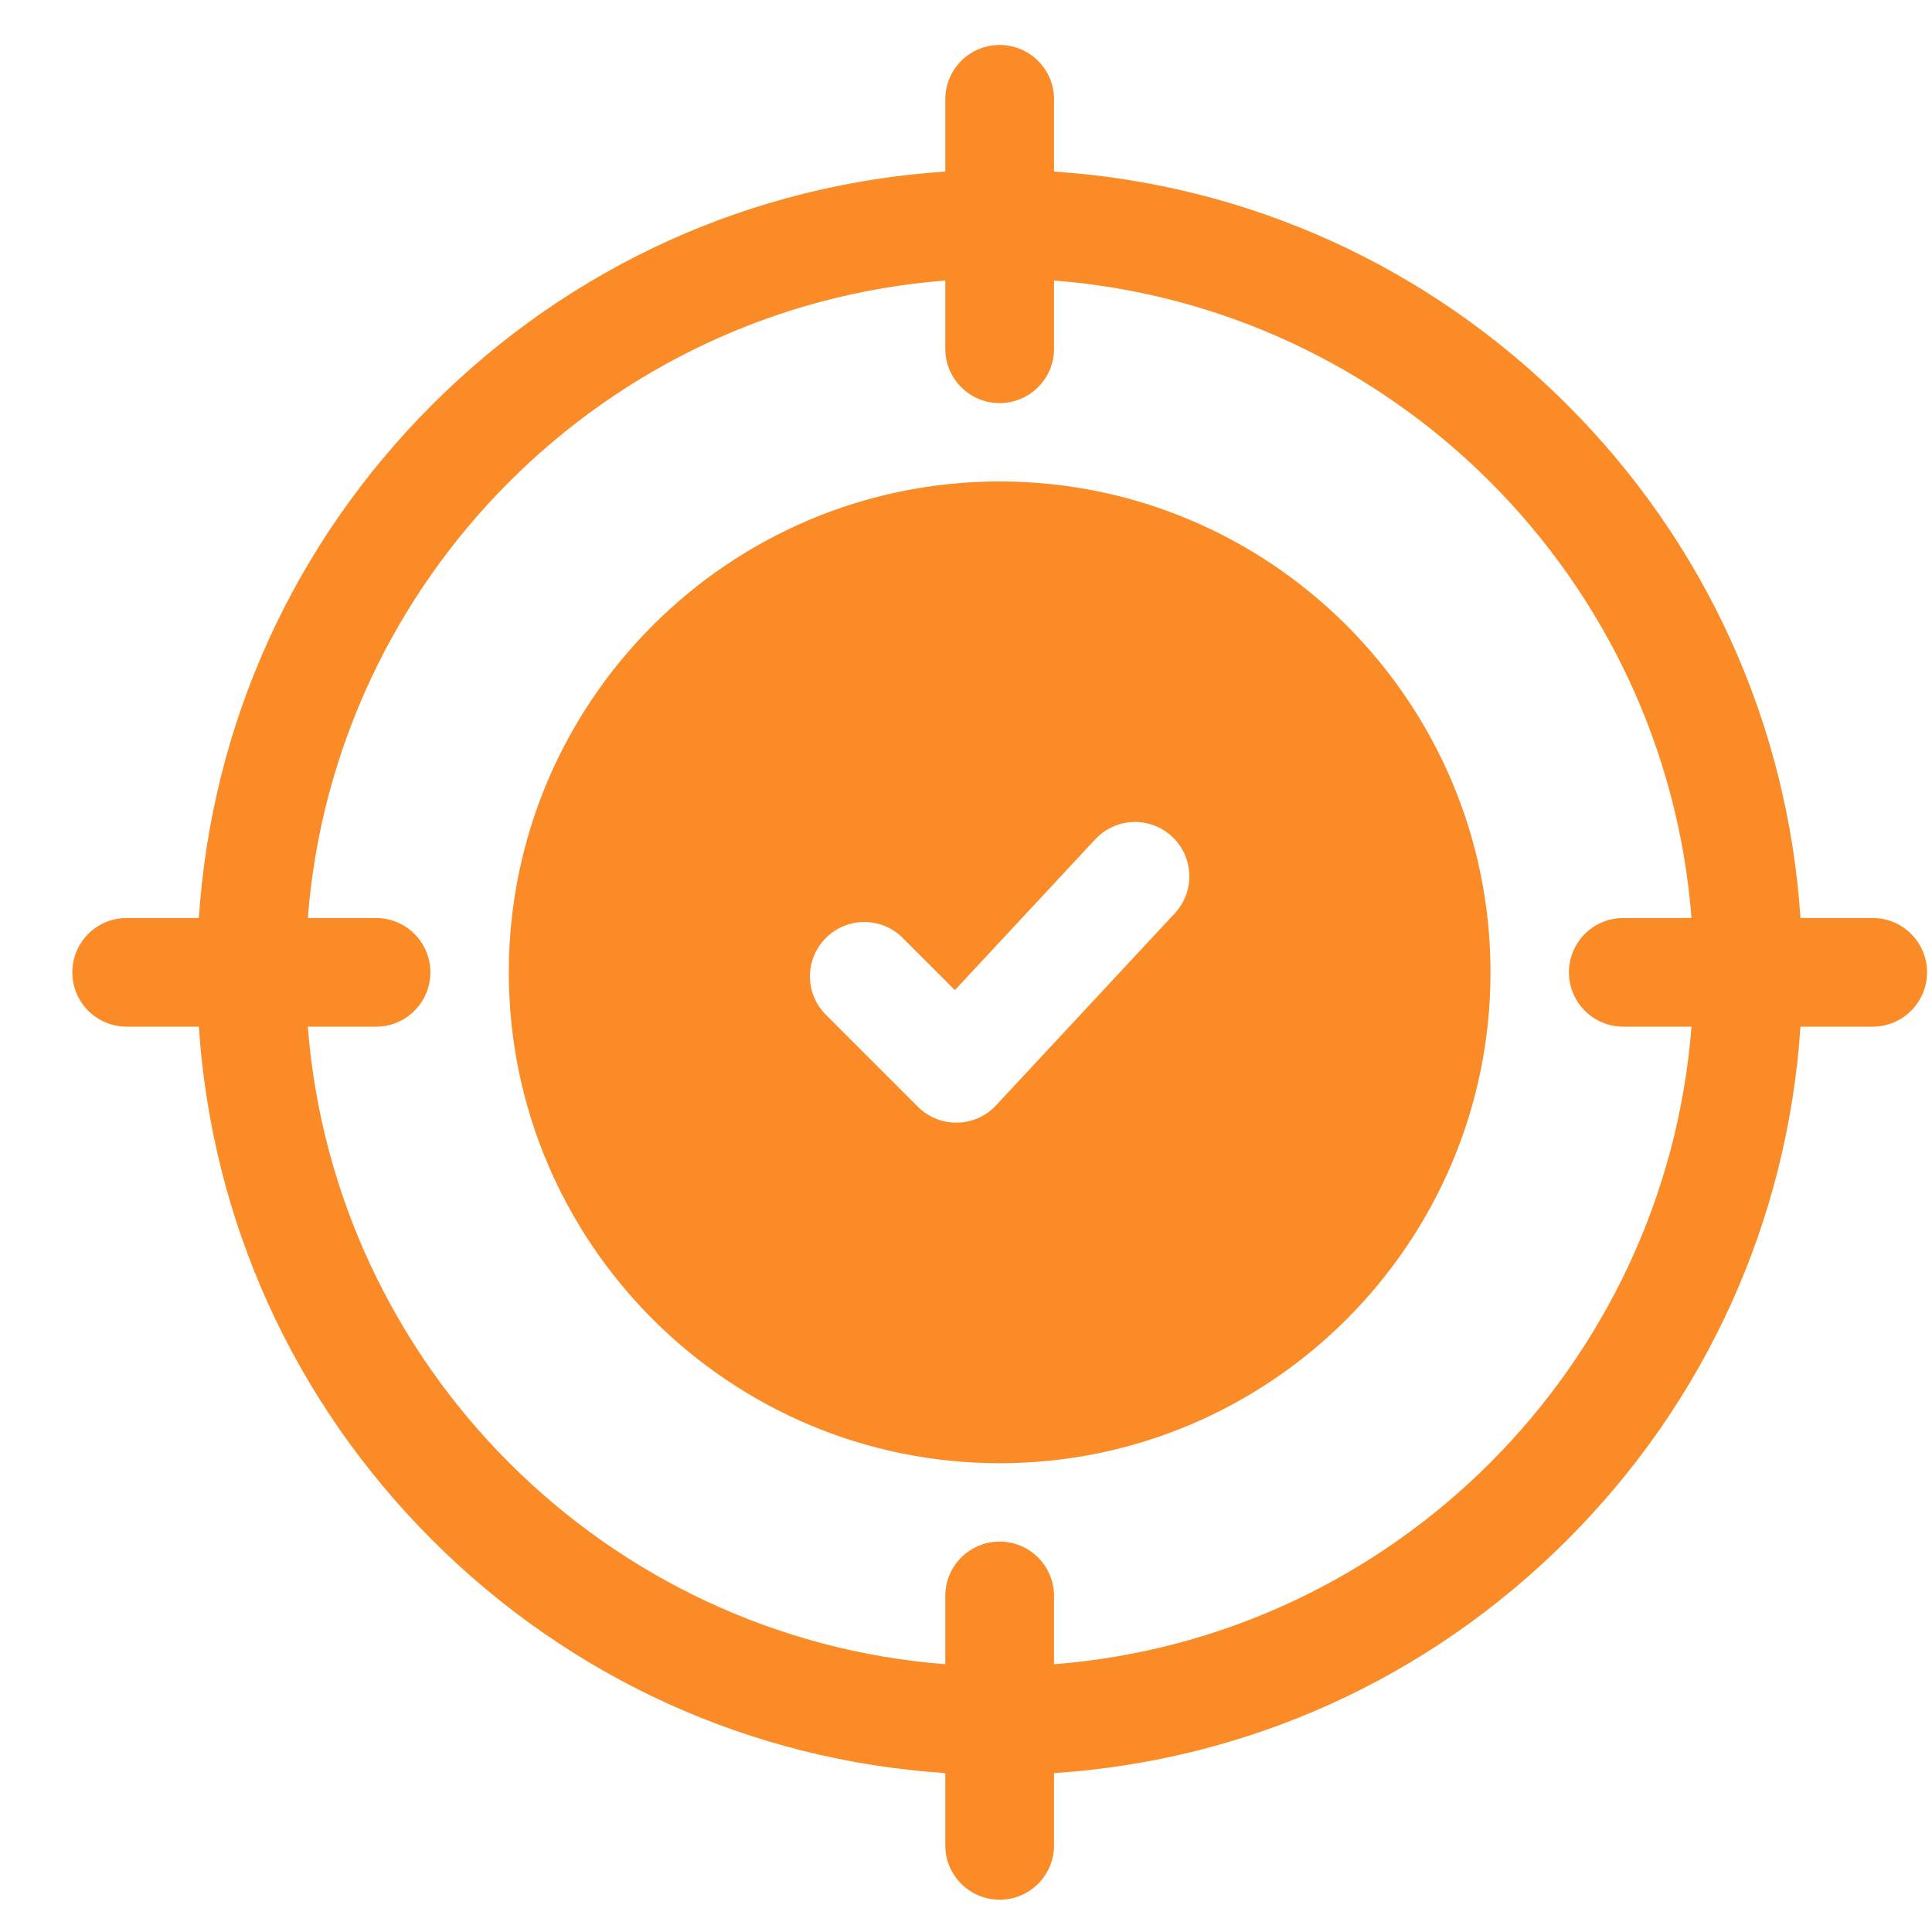
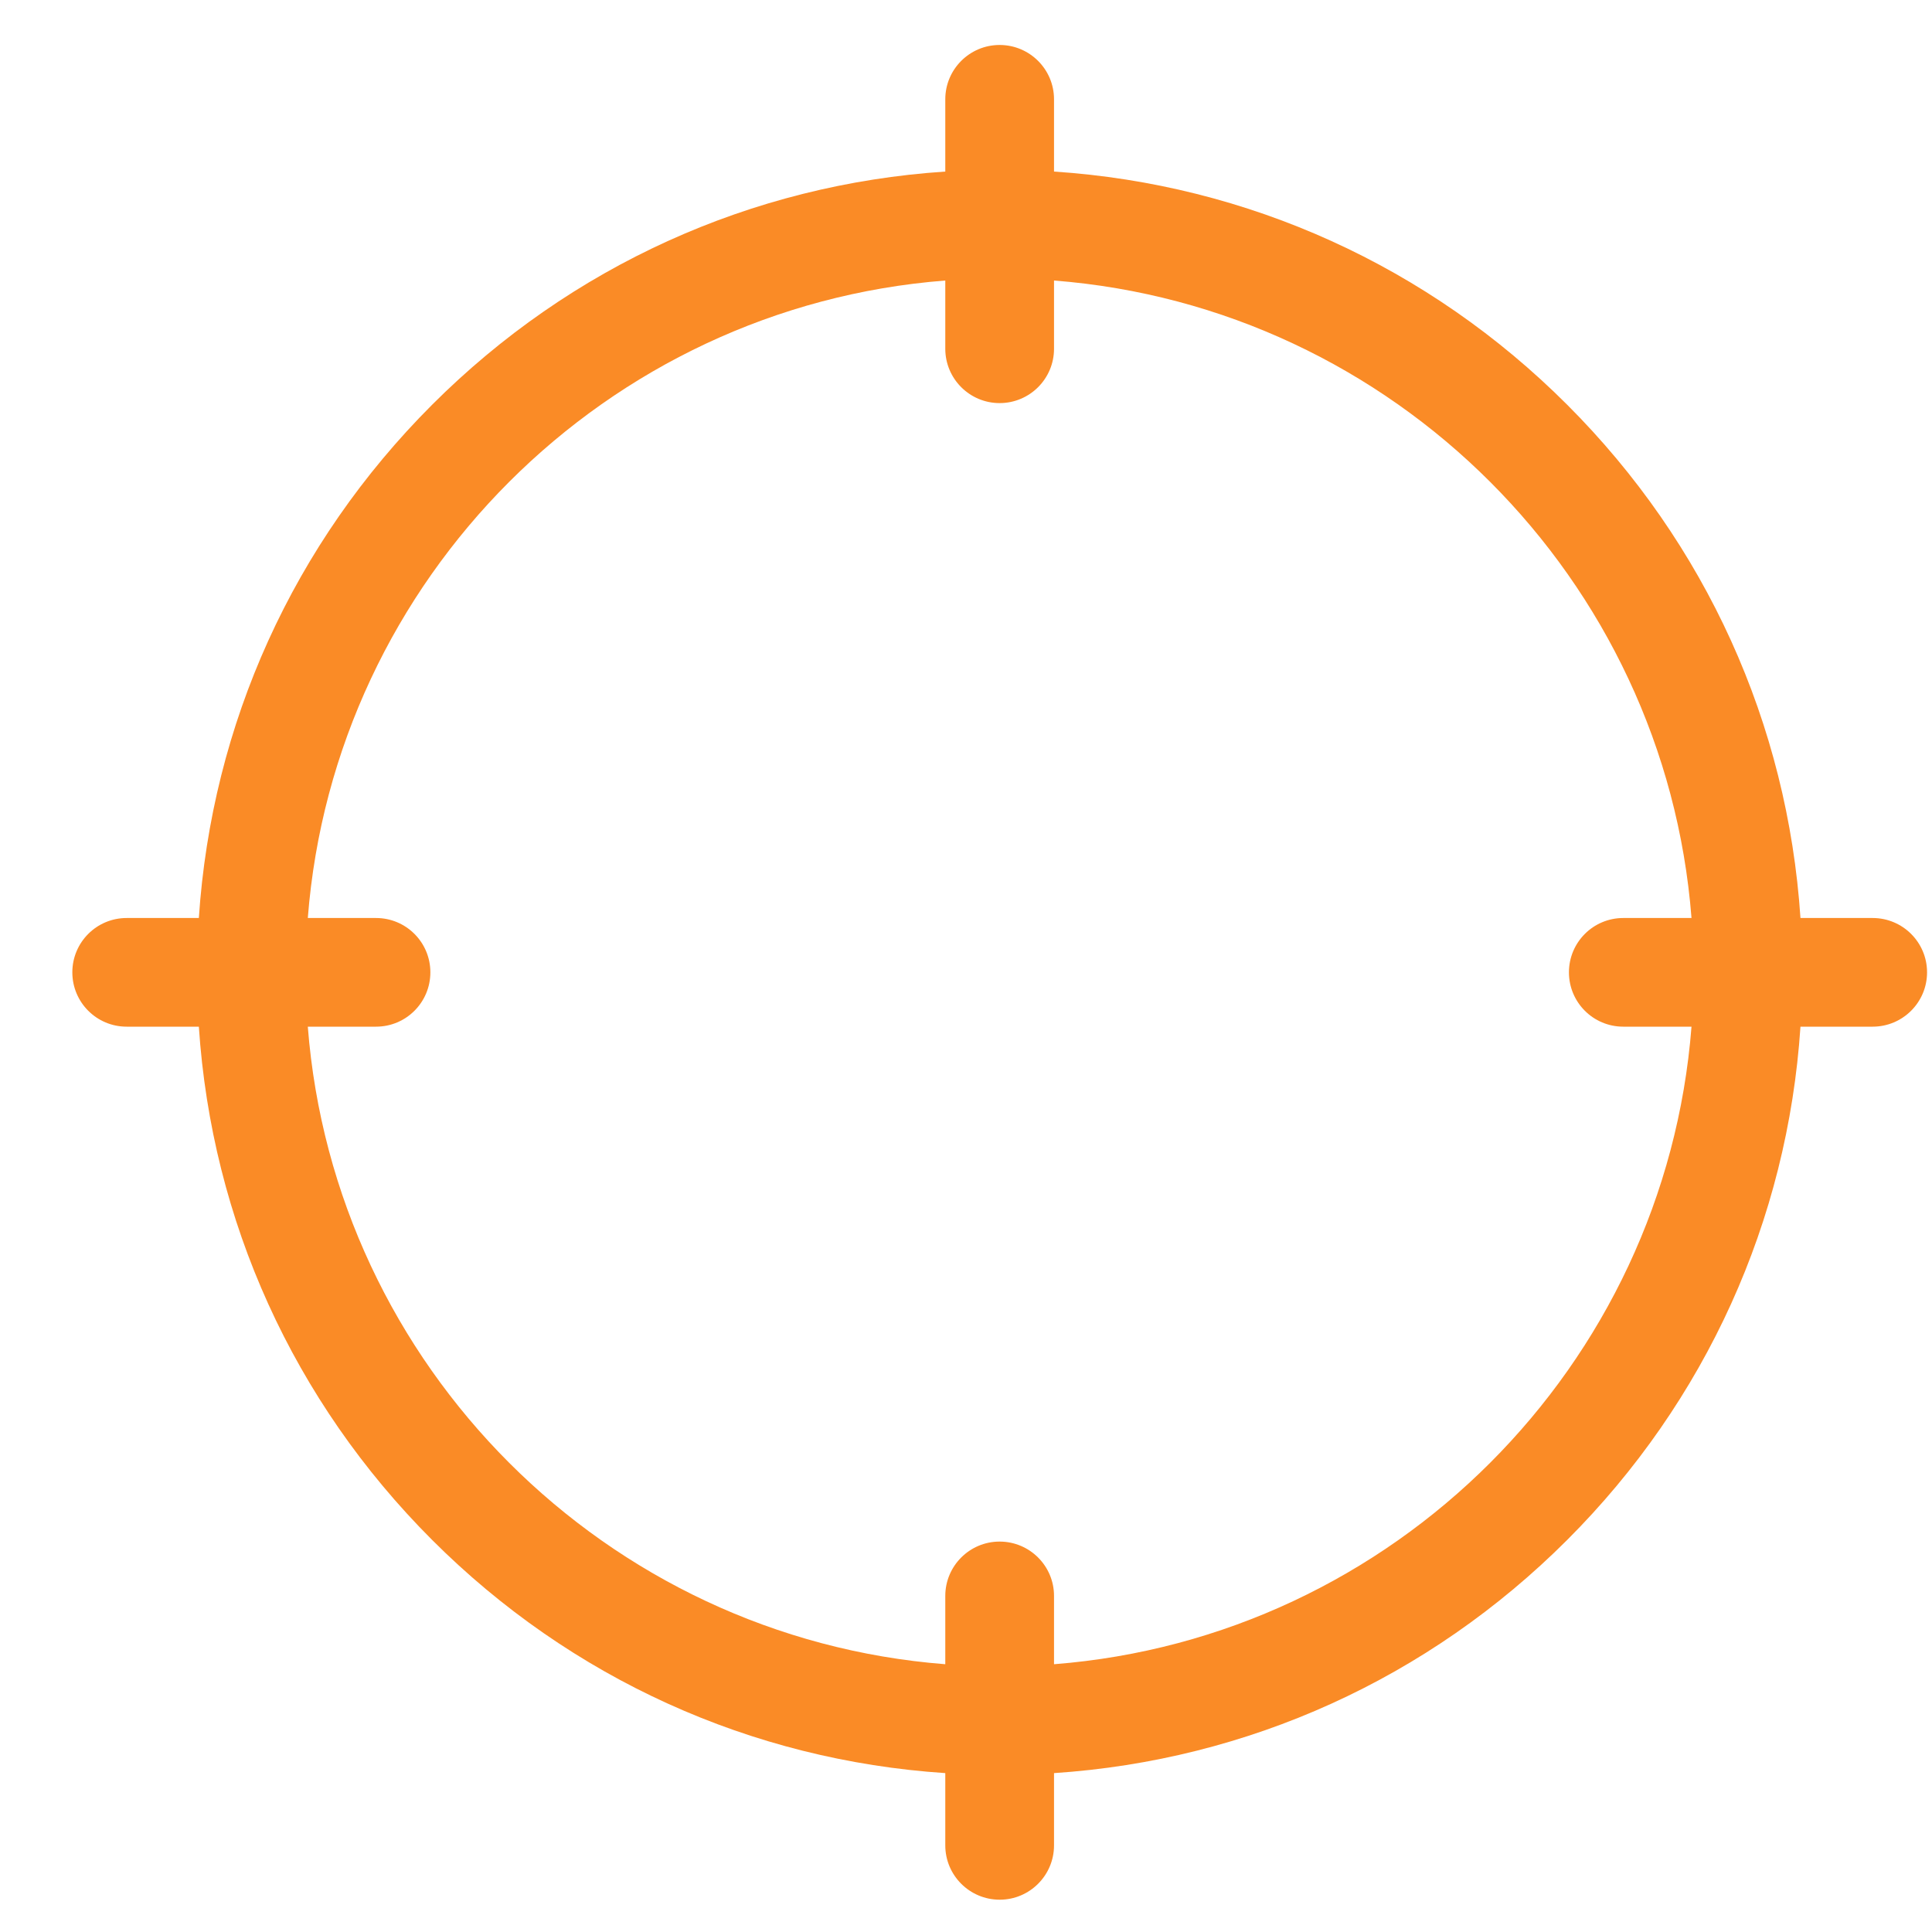
<svg xmlns="http://www.w3.org/2000/svg" width="25" height="25" viewBox="0 0 25 25" fill="none">
-   <path d="M12.935 6.23C9.433 6.23 6.584 9.08 6.584 12.582C6.584 16.084 9.433 18.934 12.935 18.934C16.438 18.934 19.287 16.084 19.287 12.582C19.287 9.08 16.438 6.23 12.935 6.23ZM15.201 11.819L12.889 14.303C12.759 14.443 12.578 14.524 12.387 14.527C12.383 14.527 12.379 14.527 12.374 14.527C12.188 14.527 12.009 14.453 11.877 14.321L10.687 13.131C10.412 12.857 10.412 12.412 10.687 12.137C10.962 11.862 11.407 11.862 11.681 12.137L12.356 12.812L14.172 10.861C14.437 10.576 14.882 10.561 15.166 10.825C15.45 11.09 15.466 11.535 15.201 11.819Z" fill="#FA8B26" />
  <path d="M24.232 11.879H23.298C23.131 9.369 22.075 7.033 20.28 5.238C18.485 3.443 16.148 2.386 13.639 2.22V1.285C13.639 0.897 13.324 0.582 12.935 0.582C12.547 0.582 12.232 0.897 12.232 1.285V2.22C9.723 2.386 7.386 3.443 5.591 5.238C3.796 7.033 2.74 9.369 2.573 11.879H1.639C1.25 11.879 0.936 12.194 0.936 12.582C0.936 12.97 1.25 13.285 1.639 13.285H2.573C2.74 15.795 3.796 18.131 5.591 19.926C7.386 21.721 9.723 22.778 12.232 22.944V23.879C12.232 24.267 12.547 24.582 12.936 24.582C13.324 24.582 13.639 24.267 13.639 23.879V22.944C16.148 22.778 18.485 21.721 20.28 19.926C22.075 18.131 23.131 15.795 23.298 13.285H24.232C24.621 13.285 24.936 12.97 24.936 12.582C24.936 12.194 24.621 11.879 24.232 11.879ZM13.639 21.535V20.651C13.639 20.263 13.324 19.948 12.935 19.948C12.547 19.948 12.232 20.263 12.232 20.651V21.535C7.84 21.193 4.325 17.677 3.983 13.285H4.866C5.255 13.285 5.569 12.97 5.569 12.582C5.569 12.194 5.255 11.879 4.866 11.879H3.983C4.325 7.487 7.84 3.971 12.232 3.63V4.513C12.232 4.901 12.547 5.216 12.935 5.216C13.324 5.216 13.639 4.901 13.639 4.513V3.63C18.031 3.971 21.546 7.487 21.888 11.879H21.005C20.616 11.879 20.302 12.194 20.302 12.582C20.302 12.97 20.616 13.285 21.005 13.285H21.888C21.546 17.677 18.031 21.193 13.639 21.535Z" fill="#FA8B26" />
</svg>